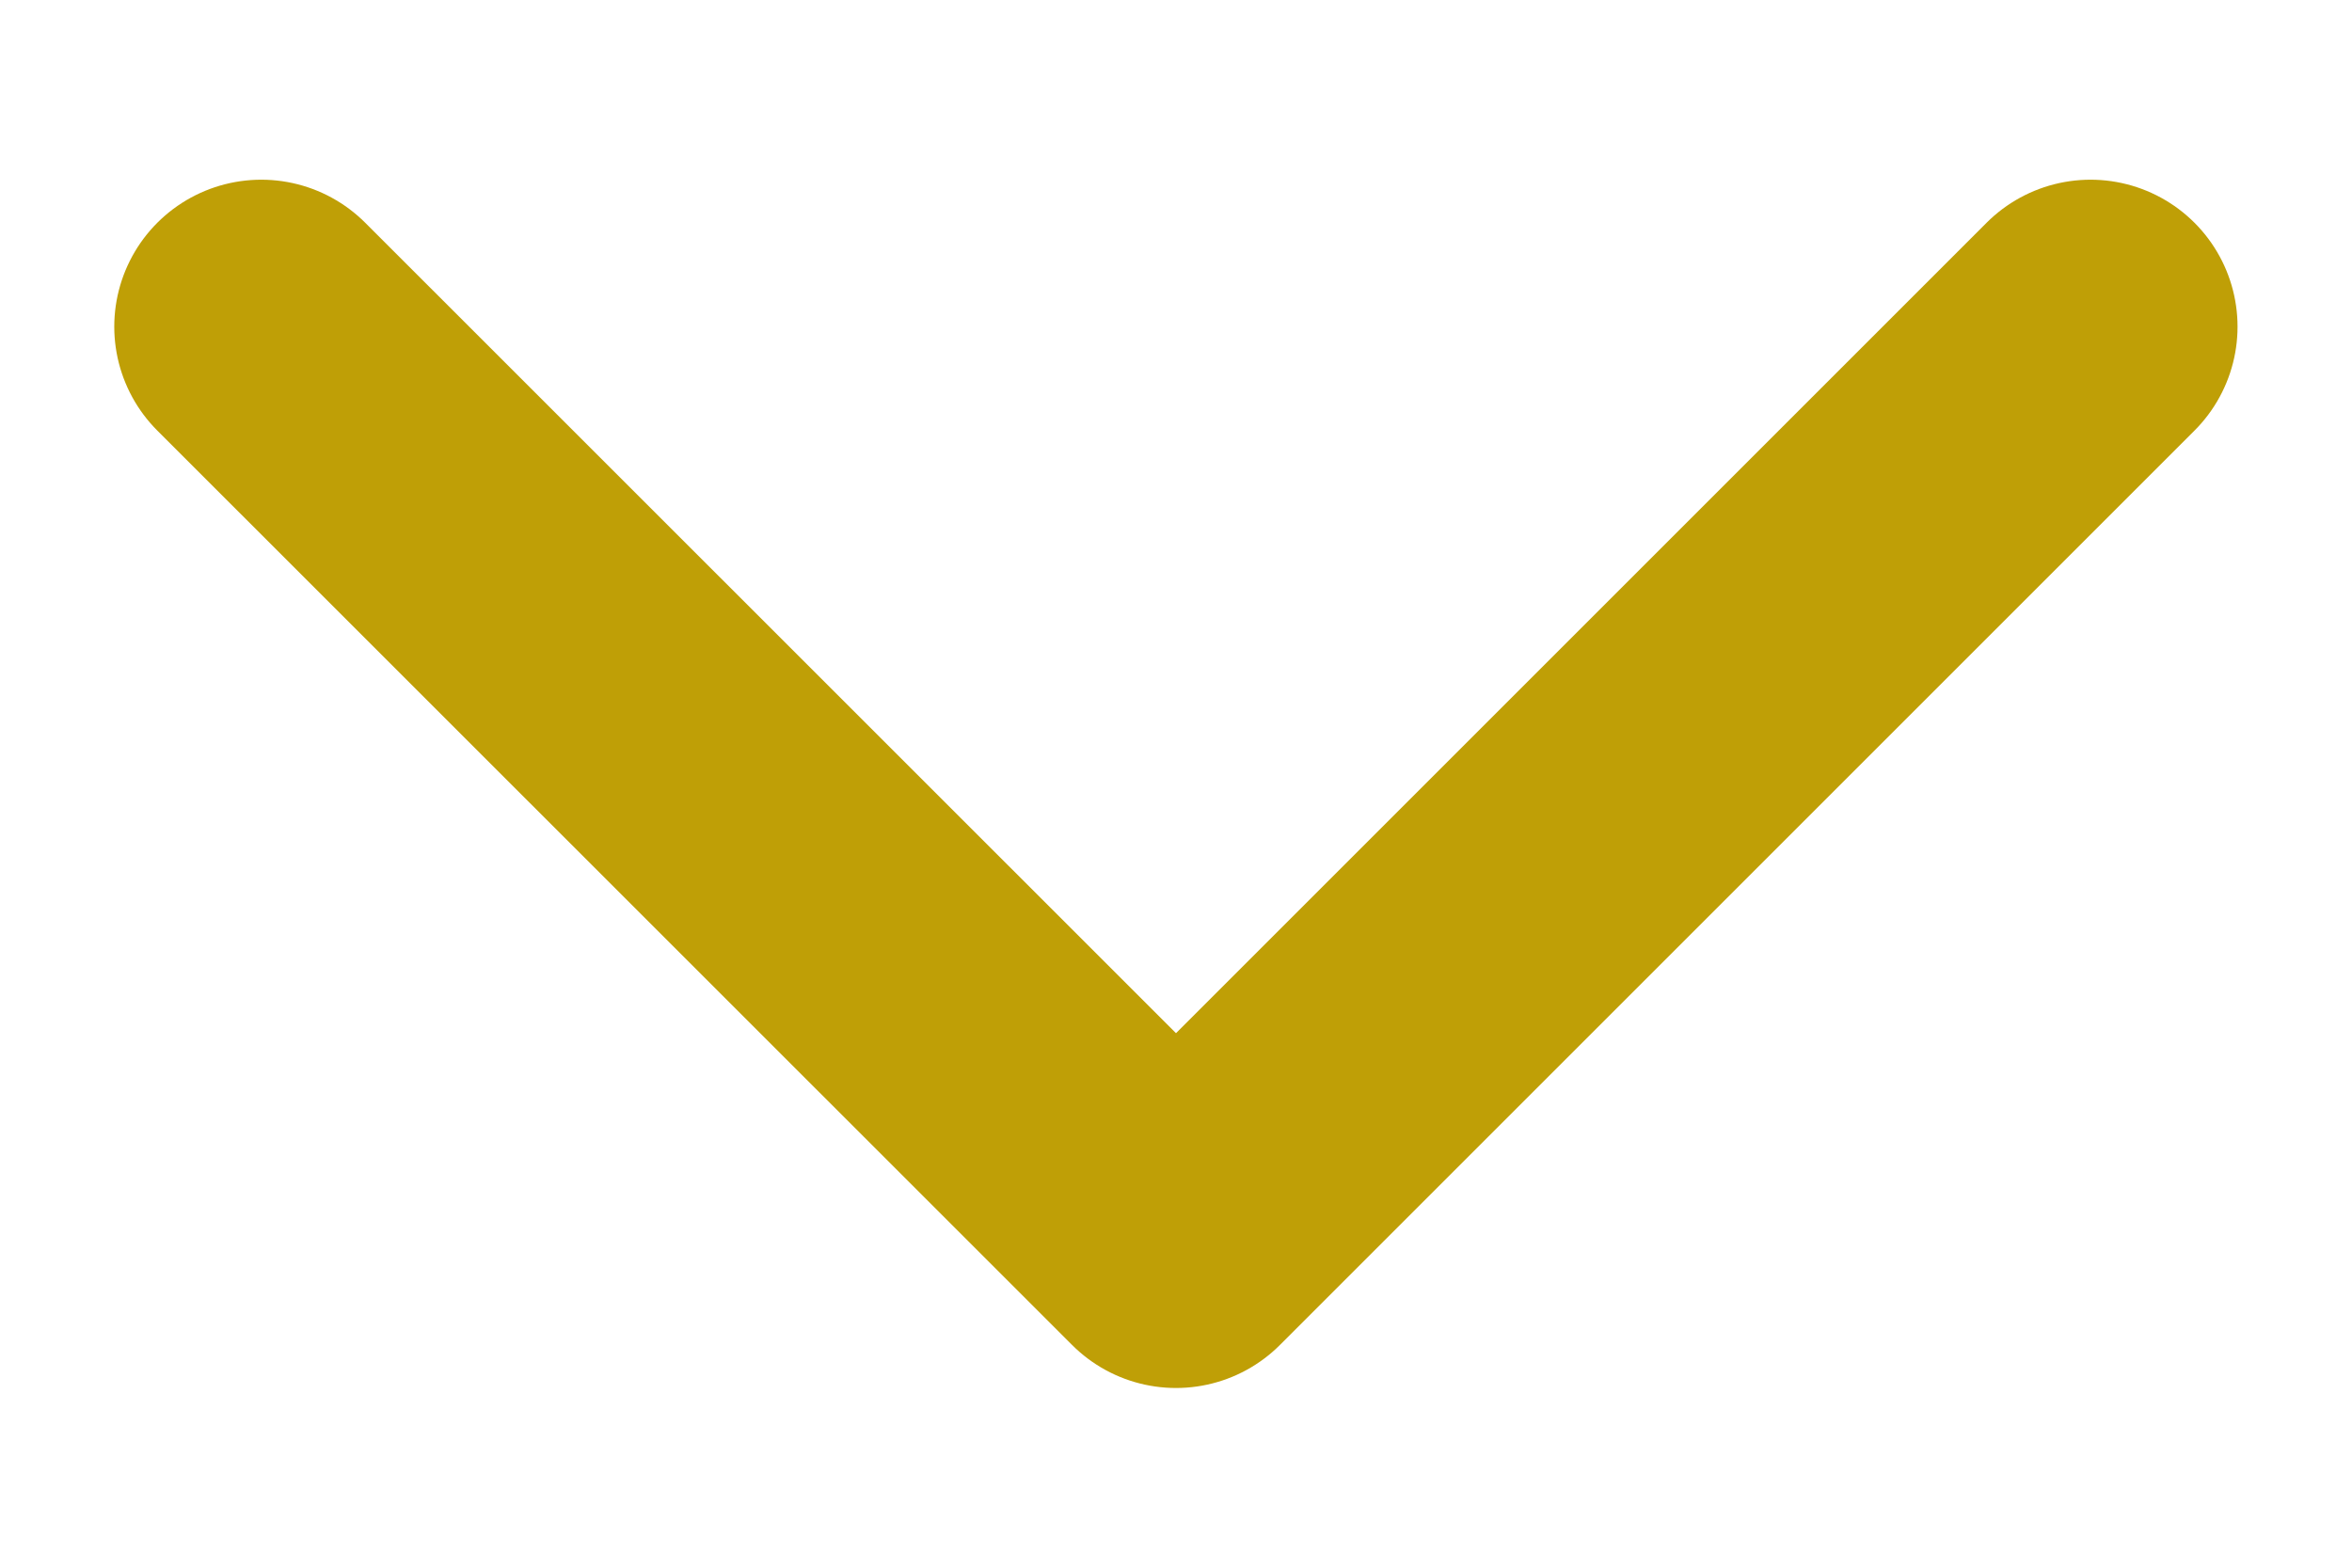
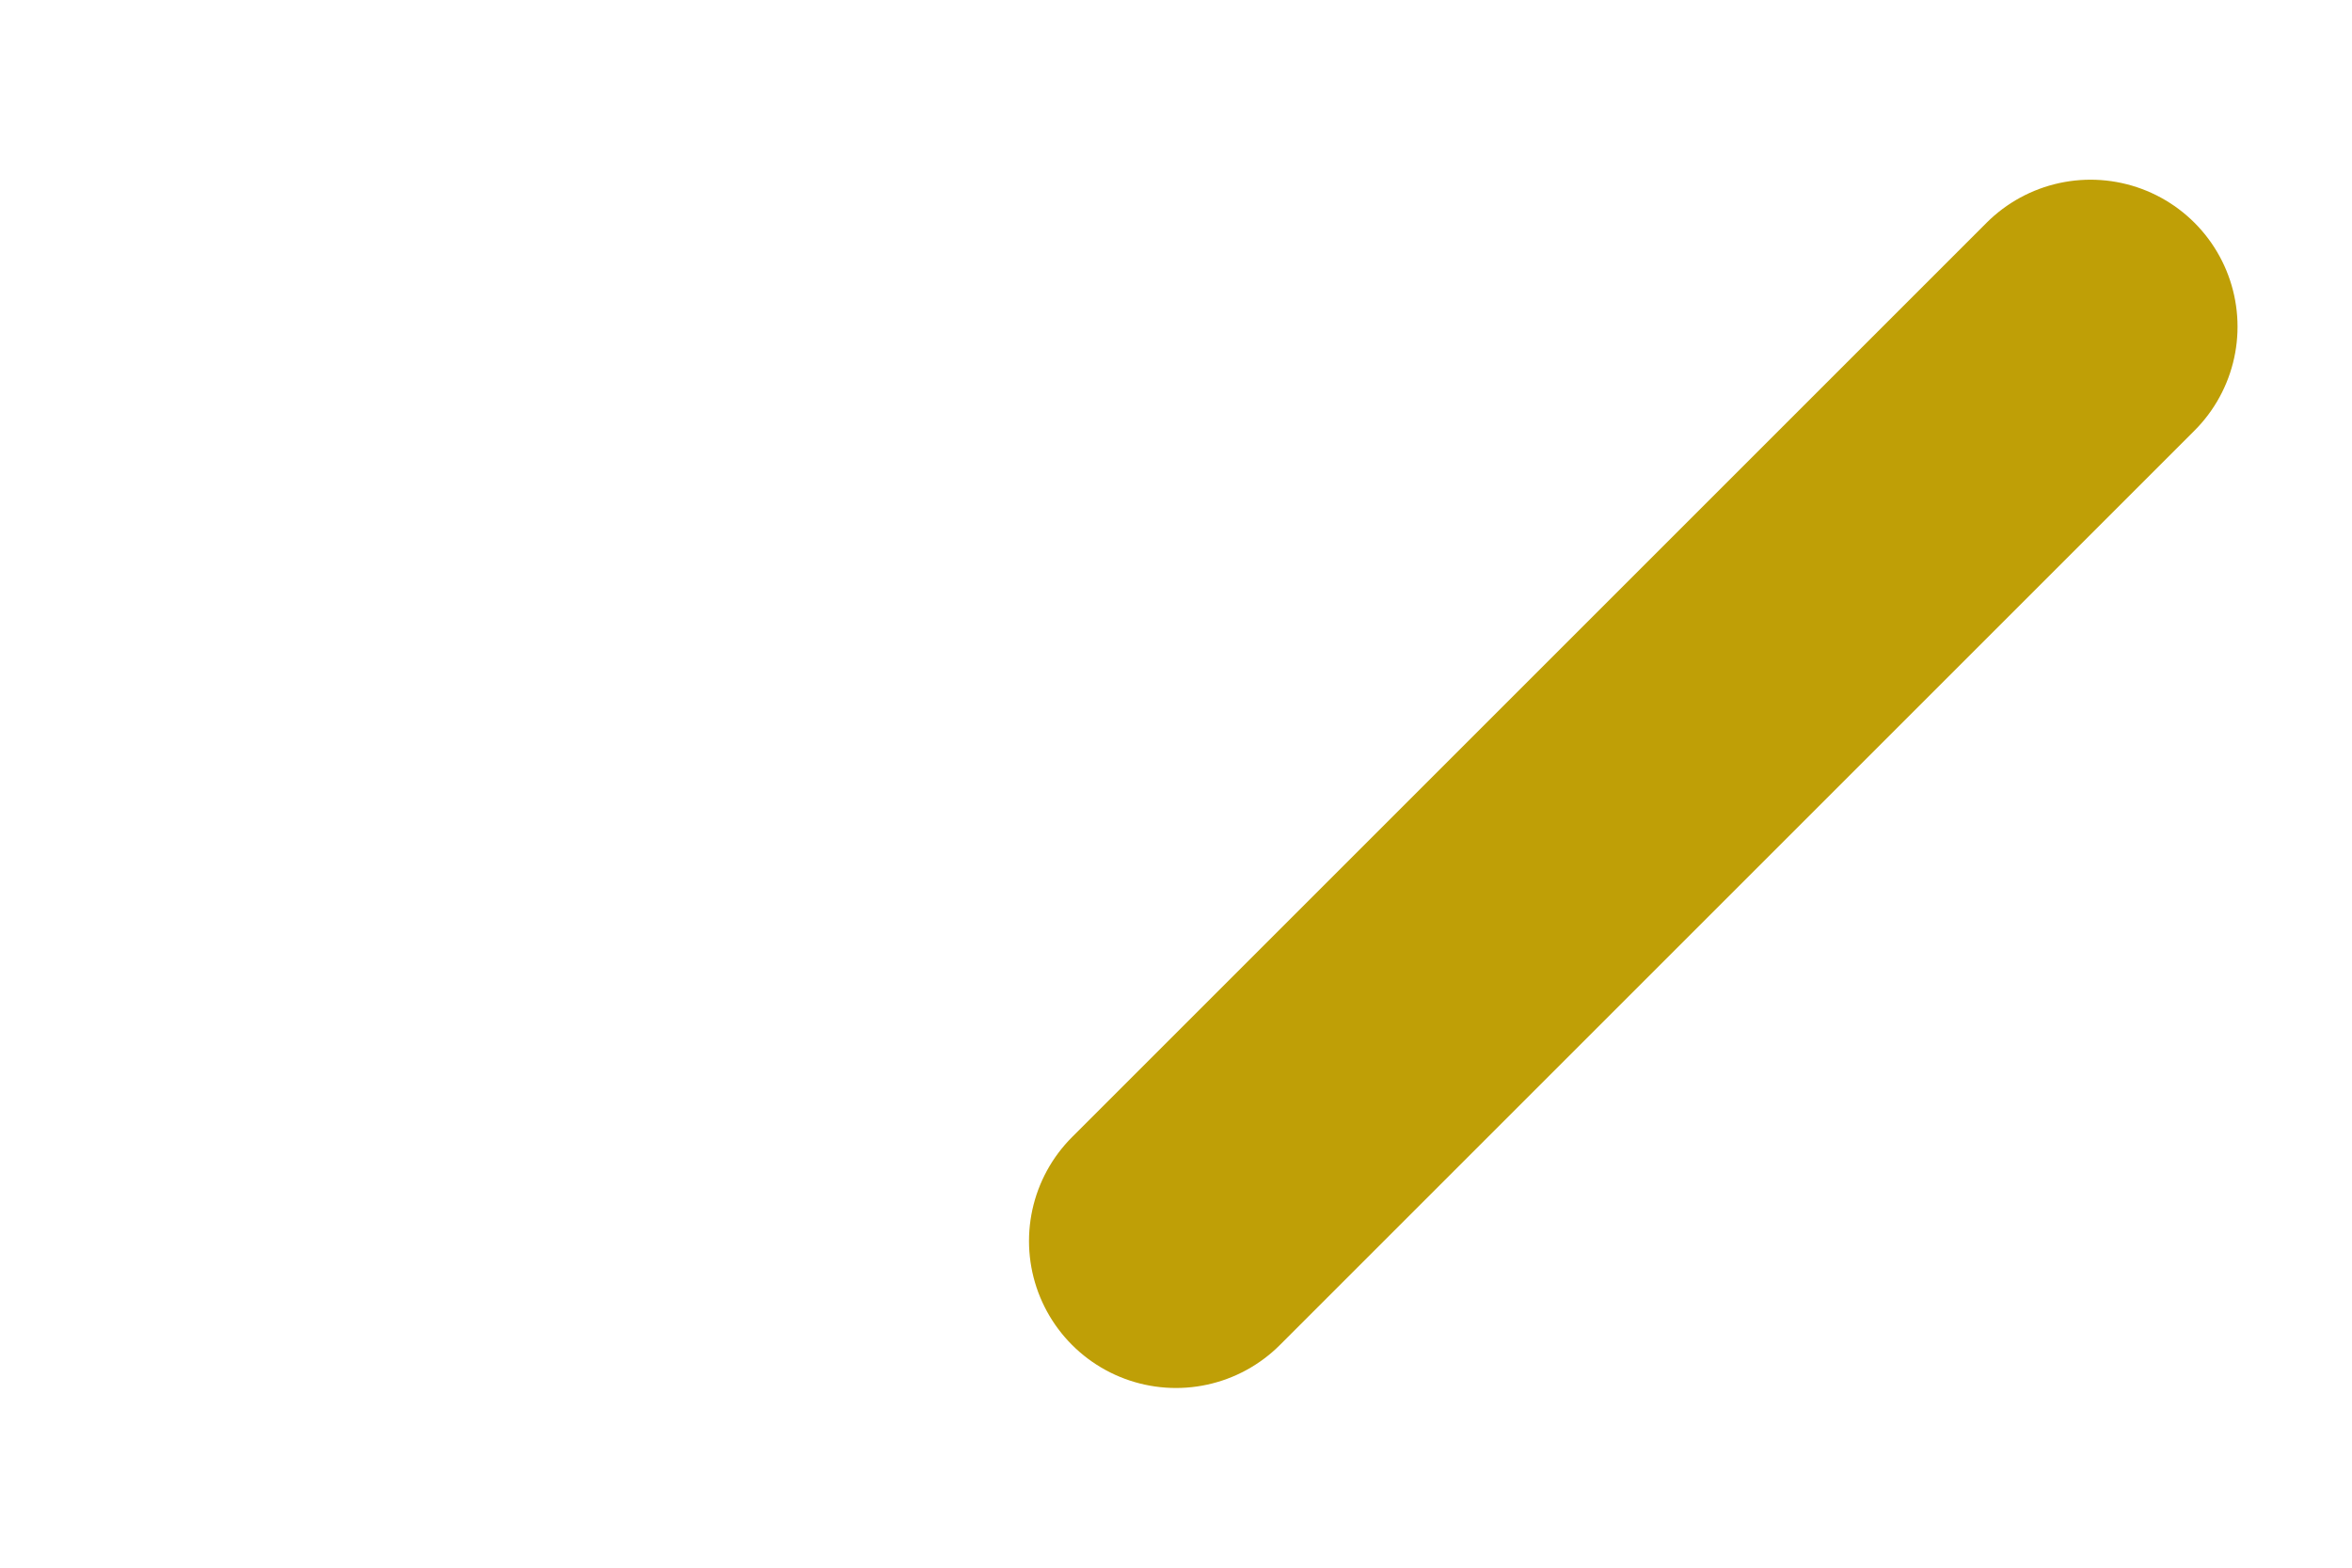
<svg xmlns="http://www.w3.org/2000/svg" width="12" height="8" viewBox="0 0 12 8" fill="none">
-   <path d="M10.666 1.667L6 6.333L1.333 1.667" stroke="#BF9F06" stroke-width="1.5" stroke-linecap="round" stroke-linejoin="round" />
+   <path d="M10.666 1.667L6 6.333" stroke="#BF9F06" stroke-width="1.5" stroke-linecap="round" stroke-linejoin="round" />
</svg>